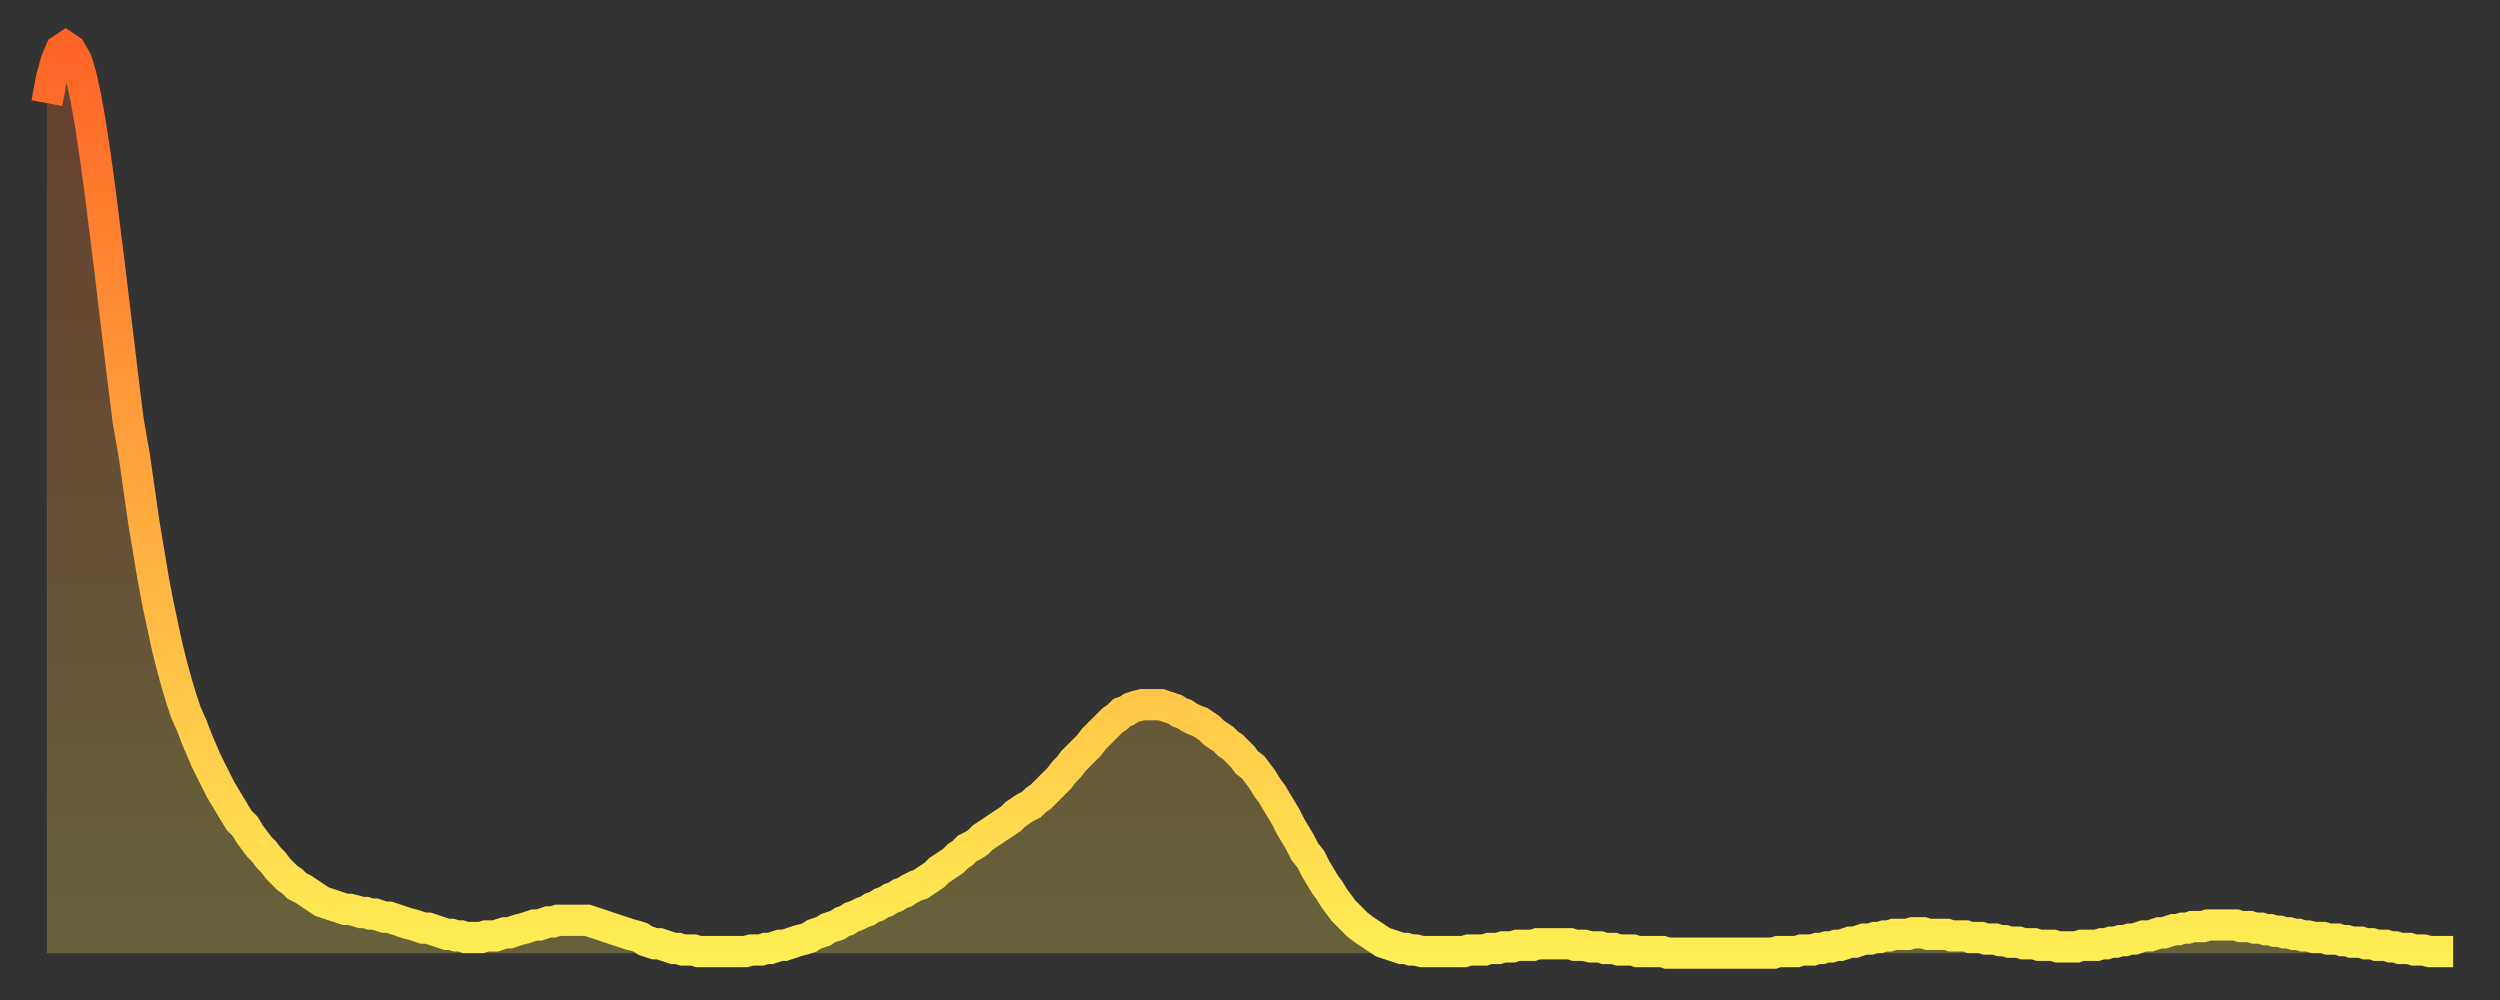
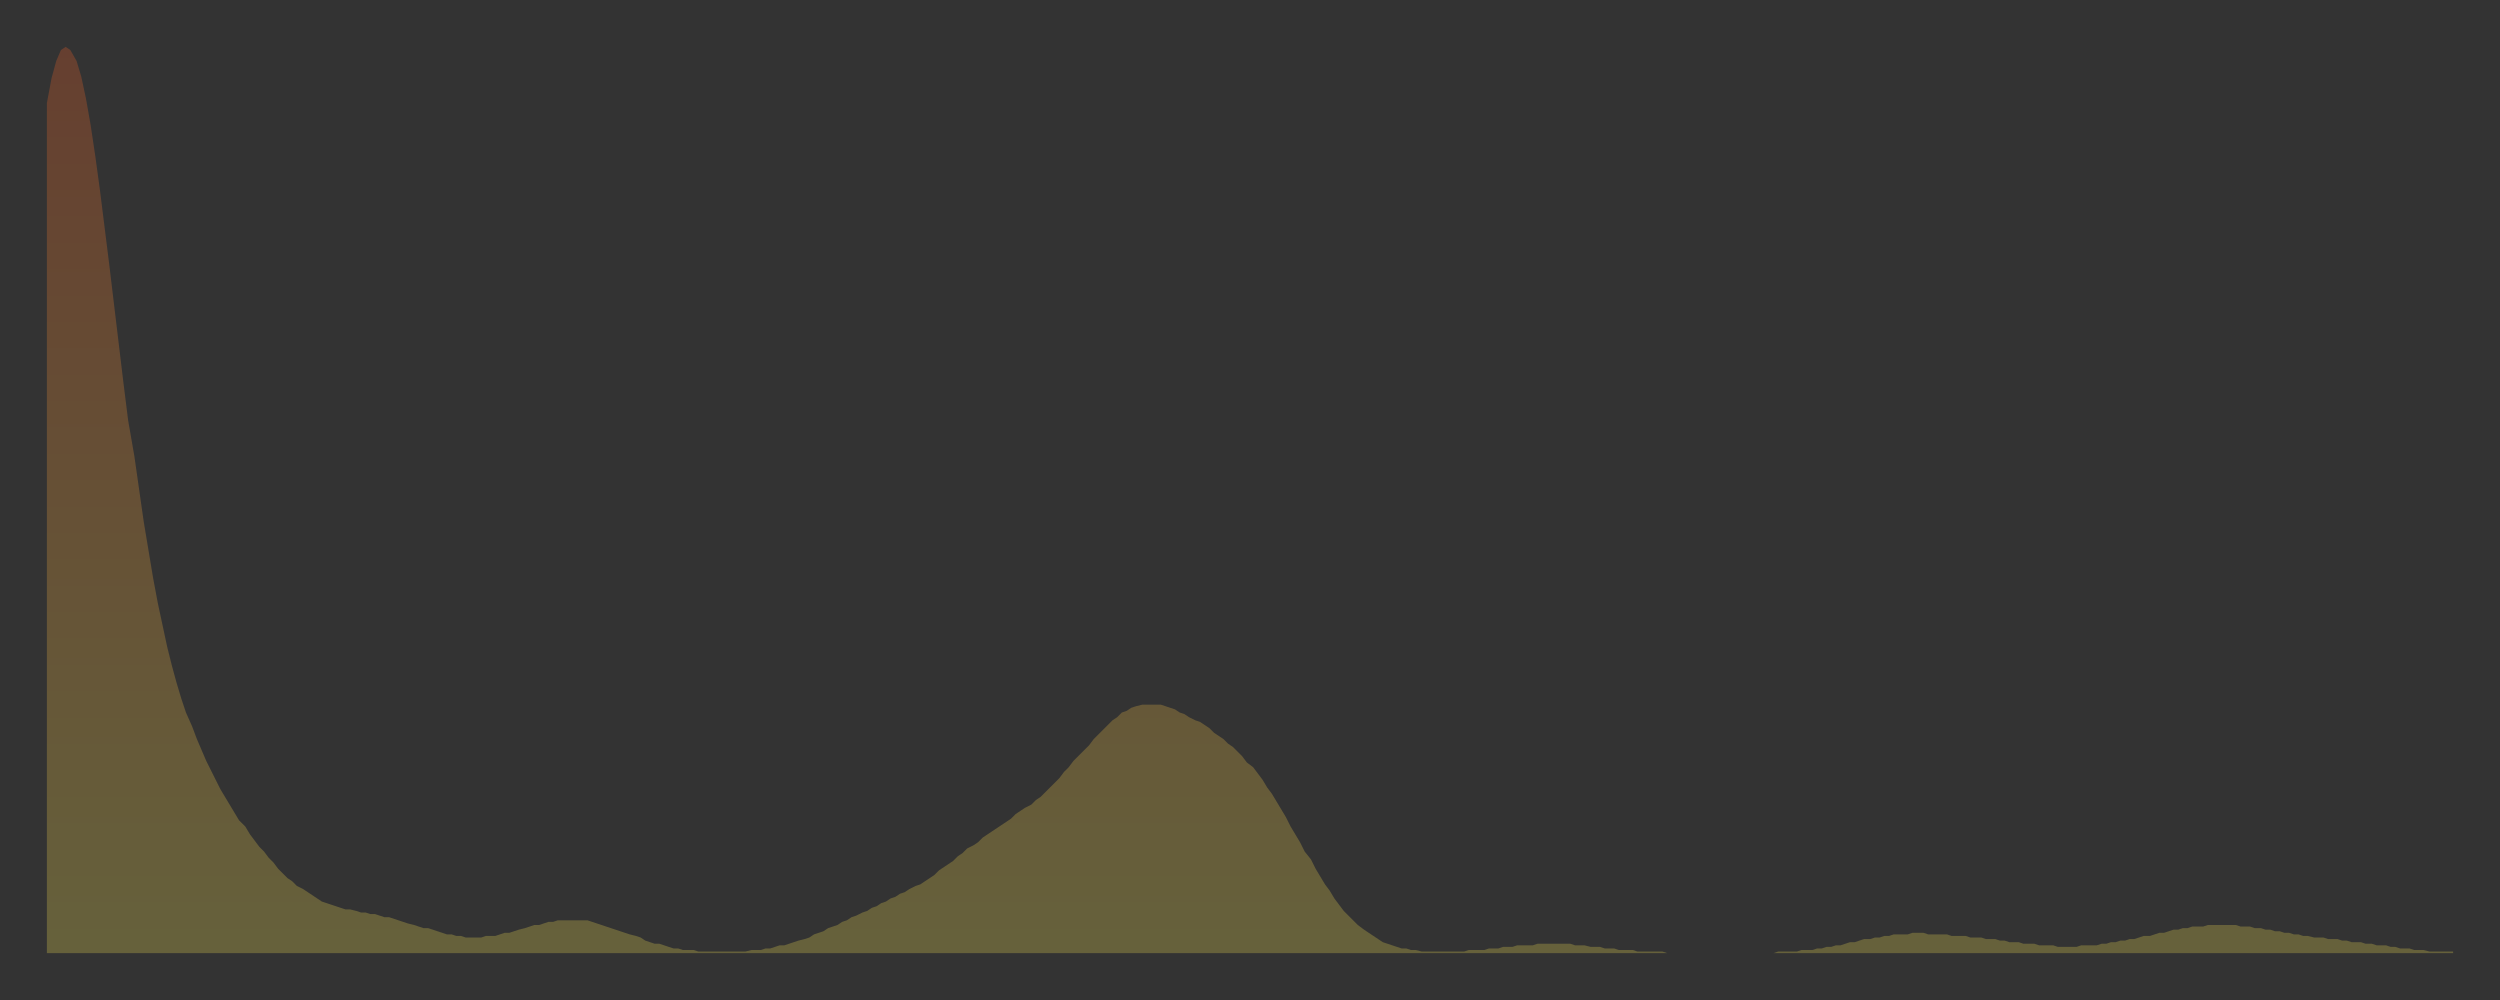
<svg xmlns="http://www.w3.org/2000/svg" baseProfile="full" height="64" version="1.1" width="160">
  <rect width="100%" height="100%" fill="#333333" stroke="none" />
  <defs>
    <linearGradient id="id142432" x1="0" x2="0" y1="0" y2="1">
      <stop offset="0%" stop-color="#ff6426" />
      <stop offset="50%" stop-color="#ffa93e" />
      <stop offset="100%" stop-color="#ffee55" />
    </linearGradient>
  </defs>
  <g transform="translate(3,3)">
    <g>
-       <path d="M 0.0 3.6 0.3 2.0 0.6 0.9 0.9 0.2 1.2 0.0 1.5 0.2 1.9 0.9 2.2 1.9 2.5 3.3 2.8 5.0 3.1 7.0 3.4 9.2 3.7 11.6 4.0 14.0 4.3 16.5 4.6 19.0 4.9 21.5 5.2 23.9 5.6 26.2 5.9 28.3 6.2 30.4 6.5 32.2 6.8 34.0 7.1 35.6 7.4 37.0 7.7 38.4 8.0 39.6 8.3 40.7 8.6 41.7 8.9 42.6 9.3 43.5 9.6 44.3 9.9 45.0 10.2 45.7 10.5 46.3 10.8 46.9 11.1 47.5 11.4 48.0 11.7 48.5 12.0 49.0 12.3 49.5 12.7 49.9 13.0 50.4 13.3 50.8 13.6 51.2 13.9 51.5 14.2 51.9 14.5 52.2 14.8 52.6 15.1 52.9 15.4 53.2 15.7 53.4 16.0 53.7 16.4 53.9 16.7 54.1 17.0 54.3 17.3 54.5 17.6 54.7 17.9 54.8 18.2 54.9 18.5 55.0 18.8 55.1 19.1 55.2 19.4 55.2 19.8 55.3 20.1 55.4 20.4 55.4 20.7 55.5 21.0 55.5 21.3 55.6 21.6 55.7 21.9 55.7 22.2 55.8 22.5 55.9 22.8 56.0 23.1 56.1 23.5 56.2 23.8 56.3 24.1 56.4 24.4 56.4 24.7 56.5 25.0 56.6 25.3 56.7 25.6 56.8 25.9 56.8 26.2 56.9 26.5 56.9 26.8 57.0 27.2 57.0 27.5 57.0 27.8 57.0 28.1 56.9 28.4 56.9 28.7 56.9 29.0 56.8 29.3 56.7 29.6 56.7 29.9 56.6 30.2 56.5 30.6 56.4 30.9 56.3 31.2 56.2 31.5 56.2 31.8 56.1 32.1 56.0 32.4 56.0 32.7 55.9 33.0 55.9 33.3 55.9 33.6 55.9 33.9 55.9 34.3 55.9 34.6 55.9 34.9 56.0 35.2 56.1 35.5 56.2 35.8 56.3 36.1 56.4 36.4 56.5 36.7 56.6 37.0 56.7 37.3 56.8 37.7 56.9 38.0 57.0 38.3 57.2 38.6 57.3 38.9 57.4 39.2 57.4 39.5 57.5 39.8 57.6 40.1 57.7 40.4 57.7 40.7 57.8 41.0 57.8 41.4 57.8 41.7 57.9 42.0 57.9 42.3 57.9 42.6 57.9 42.9 57.9 43.2 57.9 43.5 57.9 43.8 57.9 44.1 57.9 44.4 57.9 44.7 57.9 45.1 57.8 45.4 57.8 45.7 57.8 46.0 57.7 46.3 57.7 46.6 57.6 46.9 57.5 47.2 57.5 47.5 57.4 47.8 57.3 48.1 57.2 48.5 57.1 48.8 57.0 49.1 56.8 49.4 56.7 49.7 56.6 50.0 56.4 50.3 56.3 50.6 56.2 50.9 56.0 51.2 55.9 51.5 55.7 51.8 55.6 52.2 55.4 52.5 55.3 52.8 55.1 53.1 55.0 53.4 54.8 53.7 54.7 54.0 54.5 54.3 54.4 54.6 54.2 54.9 54.1 55.2 53.9 55.6 53.7 55.9 53.6 56.2 53.4 56.5 53.2 56.8 53.0 57.1 52.7 57.4 52.5 57.7 52.3 58.0 52.1 58.3 51.8 58.6 51.6 58.9 51.3 59.3 51.1 59.6 50.9 59.9 50.6 60.2 50.4 60.5 50.2 60.8 50.0 61.1 49.8 61.4 49.6 61.7 49.4 62.0 49.1 62.3 48.9 62.6 48.7 63.0 48.5 63.3 48.2 63.6 48.0 63.9 47.7 64.2 47.4 64.5 47.1 64.8 46.8 65.1 46.4 65.4 46.1 65.7 45.7 66.0 45.4 66.4 45.0 66.7 44.7 67.0 44.3 67.3 44.0 67.6 43.7 67.9 43.4 68.2 43.1 68.5 42.9 68.8 42.6 69.1 42.5 69.4 42.3 69.7 42.2 70.1 42.1 70.4 42.1 70.7 42.1 71.0 42.1 71.3 42.1 71.6 42.2 71.9 42.3 72.2 42.4 72.5 42.6 72.8 42.7 73.1 42.9 73.5 43.1 73.8 43.2 74.1 43.4 74.4 43.6 74.7 43.9 75.0 44.1 75.3 44.3 75.6 44.6 75.9 44.8 76.2 45.1 76.5 45.4 76.8 45.8 77.2 46.1 77.5 46.5 77.8 46.9 78.1 47.4 78.4 47.8 78.7 48.3 79.0 48.8 79.3 49.3 79.6 49.9 79.9 50.4 80.2 50.9 80.5 51.5 80.9 52.0 81.2 52.6 81.5 53.1 81.8 53.6 82.1 54.0 82.4 54.5 82.7 54.9 83.0 55.3 83.3 55.6 83.6 55.9 83.9 56.2 84.3 56.5 84.6 56.7 84.9 56.9 85.2 57.1 85.5 57.3 85.8 57.4 86.1 57.5 86.4 57.6 86.7 57.7 87.0 57.7 87.3 57.8 87.6 57.8 88.0 57.9 88.3 57.9 88.6 57.9 88.9 57.9 89.2 57.9 89.5 57.9 89.8 57.9 90.1 57.9 90.4 57.9 90.7 57.9 91.0 57.8 91.4 57.8 91.7 57.8 92.0 57.8 92.3 57.7 92.6 57.7 92.9 57.7 93.2 57.6 93.5 57.6 93.8 57.6 94.1 57.5 94.4 57.5 94.7 57.5 95.1 57.5 95.4 57.4 95.7 57.4 96.0 57.4 96.3 57.4 96.6 57.4 96.9 57.4 97.2 57.4 97.5 57.4 97.8 57.5 98.1 57.5 98.4 57.5 98.8 57.6 99.1 57.6 99.4 57.6 99.7 57.7 100.0 57.7 100.3 57.7 100.6 57.8 100.9 57.8 101.2 57.8 101.5 57.8 101.8 57.9 102.2 57.9 102.5 57.9 102.8 57.9 103.1 57.9 103.4 57.9 103.7 58.0 104.0 58.0 104.3 58.0 104.6 58.0 104.9 58.0 105.2 58.0 105.5 58.0 105.9 58.0 106.2 58.0 106.5 58.0 106.8 58.0 107.1 58.0 107.4 58.0 107.7 58.0 108.0 58.0 108.3 58.0 108.6 58.0 108.9 58.0 109.3 58.0 109.6 58.0 109.9 58.0 110.2 58.0 110.5 58.0 110.8 57.9 111.1 57.9 111.4 57.9 111.7 57.9 112.0 57.9 112.3 57.8 112.6 57.8 113.0 57.8 113.3 57.7 113.6 57.7 113.9 57.6 114.2 57.6 114.5 57.5 114.8 57.5 115.1 57.4 115.4 57.3 115.7 57.3 116.0 57.2 116.3 57.1 116.7 57.1 117.0 57.0 117.3 57.0 117.6 56.9 117.9 56.9 118.2 56.8 118.5 56.8 118.8 56.8 119.1 56.8 119.4 56.7 119.7 56.7 120.1 56.7 120.4 56.8 120.7 56.8 121.0 56.8 121.3 56.8 121.6 56.8 121.9 56.9 122.2 56.9 122.5 56.9 122.8 56.9 123.1 57.0 123.4 57.0 123.8 57.0 124.1 57.1 124.4 57.1 124.7 57.1 125.0 57.2 125.3 57.2 125.6 57.3 125.9 57.3 126.2 57.3 126.5 57.4 126.8 57.4 127.2 57.4 127.5 57.5 127.8 57.5 128.1 57.5 128.4 57.5 128.7 57.6 129.0 57.6 129.3 57.6 129.6 57.6 129.9 57.6 130.2 57.5 130.5 57.5 130.9 57.5 131.2 57.5 131.5 57.4 131.8 57.4 132.1 57.3 132.4 57.3 132.7 57.2 133.0 57.2 133.3 57.1 133.6 57.1 133.9 57.0 134.2 56.9 134.6 56.9 134.9 56.8 135.2 56.7 135.5 56.7 135.8 56.6 136.1 56.5 136.4 56.5 136.7 56.4 137.0 56.4 137.3 56.3 137.6 56.3 138.0 56.3 138.3 56.2 138.6 56.2 138.9 56.2 139.2 56.2 139.5 56.2 139.8 56.2 140.1 56.2 140.4 56.3 140.7 56.3 141.0 56.3 141.3 56.4 141.7 56.4 142.0 56.5 142.3 56.5 142.6 56.6 142.9 56.6 143.2 56.7 143.5 56.7 143.8 56.8 144.1 56.8 144.4 56.9 144.7 56.9 145.1 57.0 145.4 57.0 145.7 57.0 146.0 57.1 146.3 57.1 146.6 57.1 146.9 57.2 147.2 57.2 147.5 57.3 147.8 57.3 148.1 57.3 148.4 57.4 148.8 57.4 149.1 57.5 149.4 57.5 149.7 57.5 150.0 57.6 150.3 57.6 150.6 57.7 150.9 57.7 151.2 57.7 151.5 57.8 151.8 57.8 152.1 57.8 152.5 57.9 152.8 57.9 153.1 57.9 153.4 57.9 153.7 57.9 154.0 57.9" fill="none" id="graph-curve" opacity="1" stroke="url(#id142432)" stroke-width="2" />
      <path d="M 0 58 L 0.0 3.6 0.3 2.0 0.6 0.9 0.9 0.2 1.2 0.0 1.5 0.2 1.9 0.9 2.2 1.9 2.5 3.3 2.8 5.0 3.1 7.0 3.4 9.2 3.7 11.6 4.0 14.0 4.3 16.5 4.6 19.0 4.9 21.5 5.2 23.9 5.6 26.2 5.9 28.3 6.2 30.4 6.5 32.2 6.8 34.0 7.1 35.6 7.4 37.0 7.7 38.4 8.0 39.6 8.3 40.7 8.6 41.7 8.9 42.6 9.3 43.5 9.6 44.3 9.9 45.0 10.2 45.7 10.5 46.3 10.8 46.9 11.1 47.5 11.4 48.0 11.7 48.5 12.0 49.0 12.3 49.5 12.7 49.9 13.0 50.4 13.3 50.8 13.6 51.2 13.9 51.5 14.2 51.9 14.5 52.2 14.8 52.6 15.1 52.9 15.4 53.2 15.7 53.4 16.0 53.7 16.4 53.9 16.7 54.1 17.0 54.3 17.3 54.5 17.6 54.7 17.9 54.8 18.2 54.9 18.5 55.0 18.8 55.1 19.1 55.2 19.4 55.2 19.8 55.3 20.1 55.4 20.4 55.4 20.7 55.5 21.0 55.5 21.3 55.6 21.6 55.7 21.9 55.7 22.2 55.8 22.5 55.9 22.8 56.0 23.1 56.1 23.5 56.2 23.8 56.3 24.1 56.4 24.4 56.4 24.7 56.5 25.0 56.6 25.3 56.7 25.6 56.8 25.9 56.8 26.2 56.9 26.5 56.9 26.8 57.0 27.2 57.0 27.5 57.0 27.8 57.0 28.1 56.9 28.4 56.9 28.7 56.9 29.0 56.8 29.3 56.7 29.6 56.7 29.9 56.6 30.2 56.5 30.6 56.4 30.9 56.3 31.2 56.2 31.5 56.2 31.8 56.1 32.1 56.0 32.4 56.0 32.7 55.9 33.0 55.9 33.3 55.9 33.6 55.9 33.9 55.9 34.3 55.9 34.6 55.9 34.9 56.0 35.2 56.1 35.5 56.2 35.8 56.3 36.1 56.4 36.4 56.5 36.7 56.6 37.0 56.7 37.3 56.8 37.7 56.9 38.0 57.0 38.3 57.2 38.6 57.3 38.9 57.4 39.2 57.4 39.5 57.5 39.8 57.6 40.1 57.7 40.4 57.7 40.7 57.8 41.0 57.8 41.4 57.8 41.7 57.9 42.0 57.9 42.3 57.9 42.6 57.9 42.9 57.9 43.2 57.9 43.5 57.9 43.8 57.9 44.1 57.9 44.4 57.9 44.7 57.9 45.1 57.8 45.4 57.8 45.7 57.8 46.0 57.7 46.3 57.7 46.6 57.6 46.9 57.5 47.2 57.5 47.5 57.4 47.8 57.3 48.1 57.2 48.5 57.1 48.8 57.0 49.1 56.8 49.4 56.7 49.7 56.6 50.0 56.4 50.3 56.3 50.6 56.2 50.9 56.0 51.2 55.9 51.5 55.7 51.8 55.6 52.2 55.4 52.5 55.3 52.8 55.1 53.1 55.0 53.4 54.8 53.7 54.7 54.0 54.5 54.3 54.4 54.6 54.2 54.9 54.1 55.2 53.9 55.6 53.7 55.9 53.6 56.2 53.4 56.5 53.2 56.8 53.0 57.1 52.7 57.4 52.5 57.7 52.3 58.0 52.1 58.3 51.8 58.6 51.6 58.9 51.3 59.3 51.1 59.6 50.9 59.9 50.6 60.2 50.4 60.5 50.2 60.8 50.0 61.1 49.8 61.4 49.6 61.7 49.4 62.0 49.1 62.3 48.9 62.6 48.7 63.0 48.5 63.3 48.2 63.6 48.0 63.9 47.7 64.2 47.4 64.5 47.1 64.8 46.8 65.1 46.4 65.4 46.1 65.7 45.7 66.0 45.4 66.4 45.0 66.7 44.7 67.0 44.3 67.3 44.0 67.6 43.7 67.9 43.4 68.2 43.1 68.5 42.9 68.8 42.6 69.1 42.5 69.4 42.3 69.7 42.2 70.1 42.1 70.4 42.1 70.7 42.1 71.0 42.1 71.3 42.1 71.6 42.2 71.9 42.3 72.2 42.4 72.5 42.6 72.8 42.7 73.1 42.9 73.5 43.1 73.8 43.2 74.1 43.4 74.4 43.6 74.7 43.9 75.0 44.1 75.3 44.3 75.6 44.6 75.9 44.8 76.2 45.1 76.5 45.4 76.8 45.8 77.2 46.1 77.5 46.5 77.8 46.9 78.1 47.4 78.4 47.8 78.7 48.3 79.0 48.8 79.3 49.3 79.6 49.9 79.9 50.4 80.2 50.9 80.5 51.5 80.9 52.0 81.2 52.6 81.5 53.1 81.8 53.6 82.1 54.0 82.4 54.5 82.7 54.9 83.0 55.3 83.3 55.6 83.6 55.9 83.9 56.2 84.3 56.5 84.6 56.7 84.9 56.9 85.2 57.1 85.5 57.3 85.8 57.4 86.1 57.5 86.4 57.6 86.7 57.7 87.0 57.7 87.3 57.8 87.6 57.8 88.0 57.9 88.3 57.9 88.6 57.9 88.9 57.9 89.2 57.9 89.5 57.9 89.8 57.9 90.1 57.9 90.4 57.9 90.7 57.9 91.0 57.8 91.4 57.8 91.7 57.8 92.0 57.8 92.3 57.7 92.6 57.7 92.9 57.7 93.2 57.6 93.5 57.6 93.8 57.6 94.1 57.5 94.4 57.5 94.7 57.5 95.1 57.5 95.4 57.4 95.7 57.4 96.0 57.4 96.3 57.4 96.6 57.4 96.9 57.4 97.2 57.4 97.5 57.4 97.8 57.5 98.1 57.5 98.4 57.5 98.8 57.6 99.1 57.6 99.4 57.6 99.7 57.7 100.0 57.7 100.3 57.7 100.6 57.8 100.9 57.8 101.2 57.8 101.5 57.8 101.8 57.9 102.2 57.9 102.5 57.9 102.8 57.9 103.1 57.9 103.4 57.9 103.7 58.0 104.0 58.0 104.3 58.0 104.6 58.0 104.9 58.0 105.2 58.0 105.5 58.0 105.9 58.0 106.2 58.0 106.5 58.0 106.8 58.0 107.1 58.0 107.4 58.0 107.7 58.0 108.0 58.0 108.3 58.0 108.6 58.0 108.9 58.0 109.3 58.0 109.6 58.0 109.9 58.0 110.2 58.0 110.5 58.0 110.8 57.9 111.1 57.9 111.4 57.9 111.7 57.9 112.0 57.9 112.3 57.8 112.6 57.8 113.0 57.8 113.3 57.7 113.6 57.7 113.9 57.6 114.2 57.6 114.5 57.5 114.8 57.5 115.1 57.4 115.4 57.3 115.7 57.3 116.0 57.2 116.3 57.1 116.7 57.1 117.0 57.0 117.3 57.0 117.6 56.9 117.9 56.9 118.2 56.8 118.5 56.8 118.8 56.8 119.1 56.8 119.4 56.7 119.7 56.7 120.1 56.7 120.4 56.8 120.7 56.8 121.0 56.8 121.3 56.8 121.6 56.8 121.9 56.9 122.2 56.9 122.5 56.9 122.8 56.9 123.1 57.0 123.4 57.0 123.8 57.0 124.1 57.1 124.4 57.1 124.7 57.1 125.0 57.2 125.3 57.2 125.6 57.3 125.9 57.3 126.2 57.3 126.5 57.4 126.8 57.4 127.2 57.4 127.5 57.5 127.8 57.5 128.1 57.5 128.4 57.5 128.7 57.6 129.0 57.6 129.3 57.6 129.6 57.6 129.9 57.6 130.2 57.5 130.5 57.5 130.9 57.5 131.2 57.5 131.5 57.4 131.8 57.4 132.1 57.3 132.4 57.3 132.7 57.2 133.0 57.2 133.3 57.1 133.6 57.1 133.9 57.0 134.2 56.9 134.6 56.9 134.9 56.8 135.2 56.7 135.5 56.7 135.8 56.6 136.1 56.5 136.4 56.5 136.7 56.4 137.0 56.4 137.3 56.3 137.6 56.3 138.0 56.3 138.3 56.2 138.6 56.2 138.9 56.2 139.2 56.2 139.5 56.2 139.8 56.2 140.1 56.2 140.4 56.3 140.7 56.3 141.0 56.3 141.3 56.4 141.7 56.4 142.0 56.5 142.3 56.5 142.6 56.6 142.9 56.6 143.2 56.7 143.5 56.7 143.8 56.8 144.1 56.8 144.4 56.9 144.7 56.9 145.1 57.0 145.4 57.0 145.7 57.0 146.0 57.1 146.3 57.1 146.6 57.1 146.9 57.2 147.2 57.2 147.5 57.3 147.8 57.3 148.1 57.3 148.4 57.4 148.8 57.4 149.1 57.5 149.4 57.5 149.7 57.5 150.0 57.6 150.3 57.6 150.6 57.7 150.9 57.7 151.2 57.7 151.5 57.8 151.8 57.8 152.1 57.8 152.5 57.9 152.8 57.9 153.1 57.9 153.4 57.9 153.7 57.9 154.0 57.9 154 58" fill="url(#id142432)" fill-opacity=".25" id="graph-shadow" />
    </g>
  </g>
</svg>